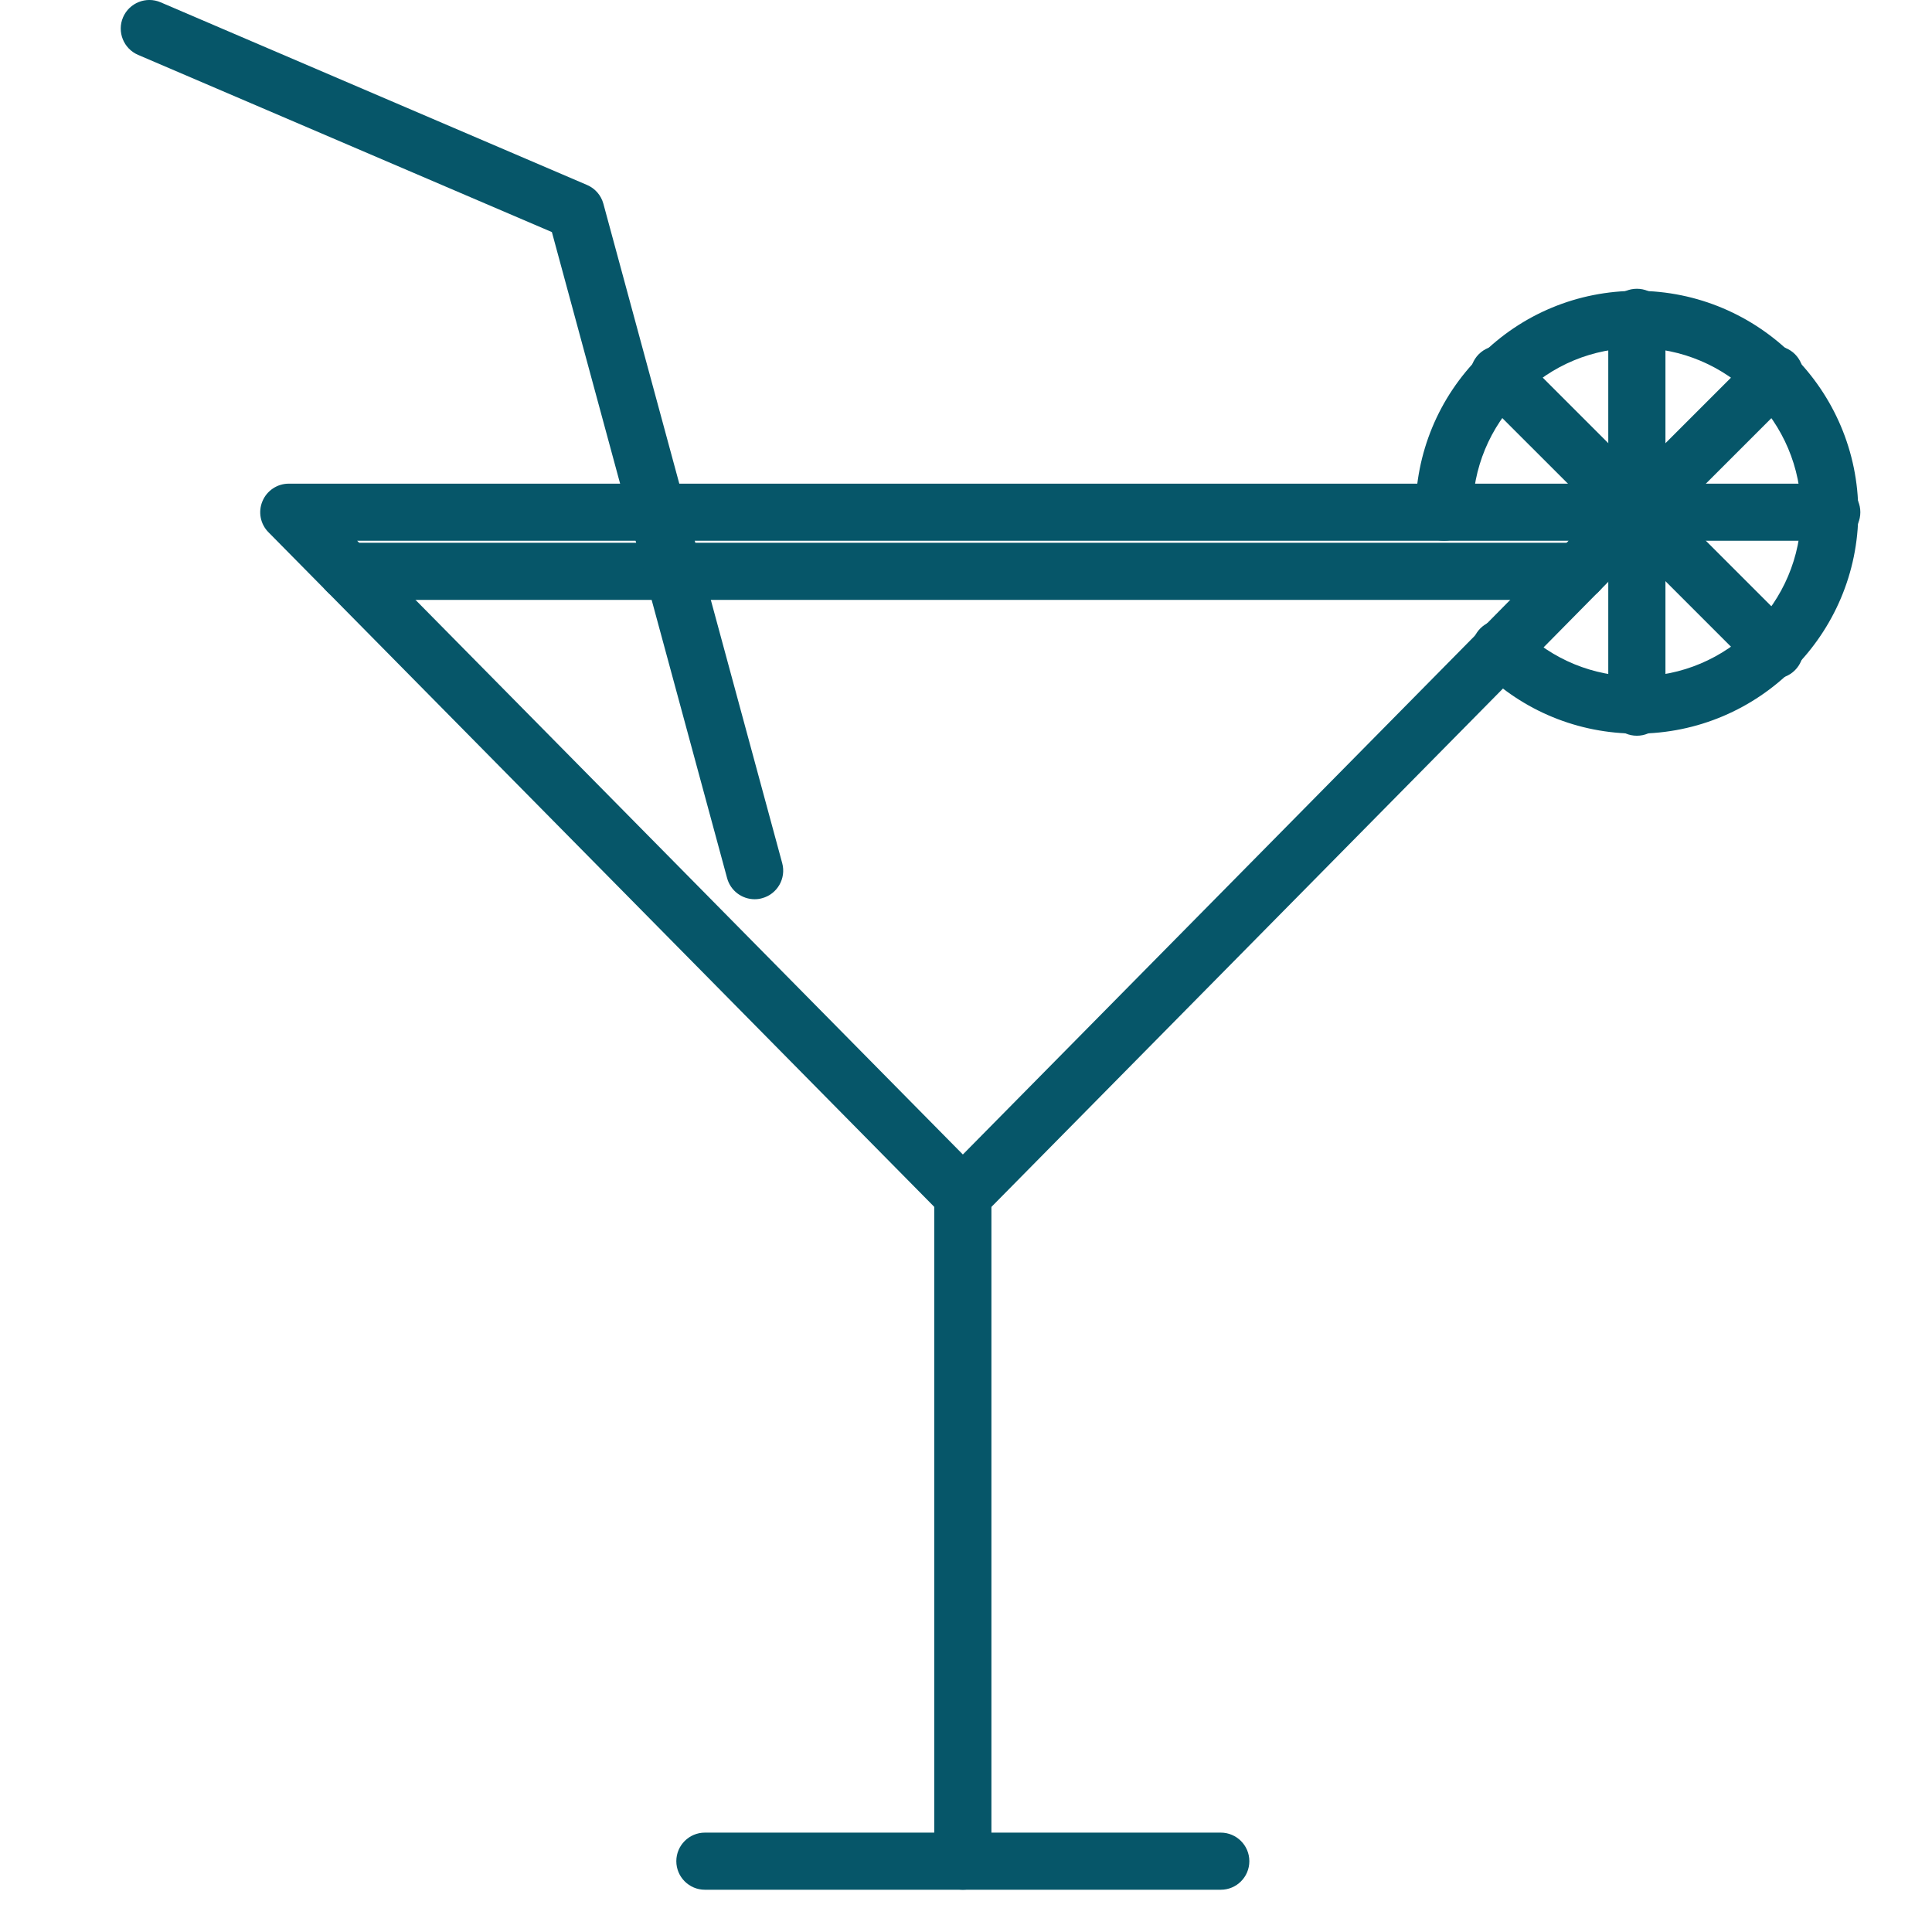
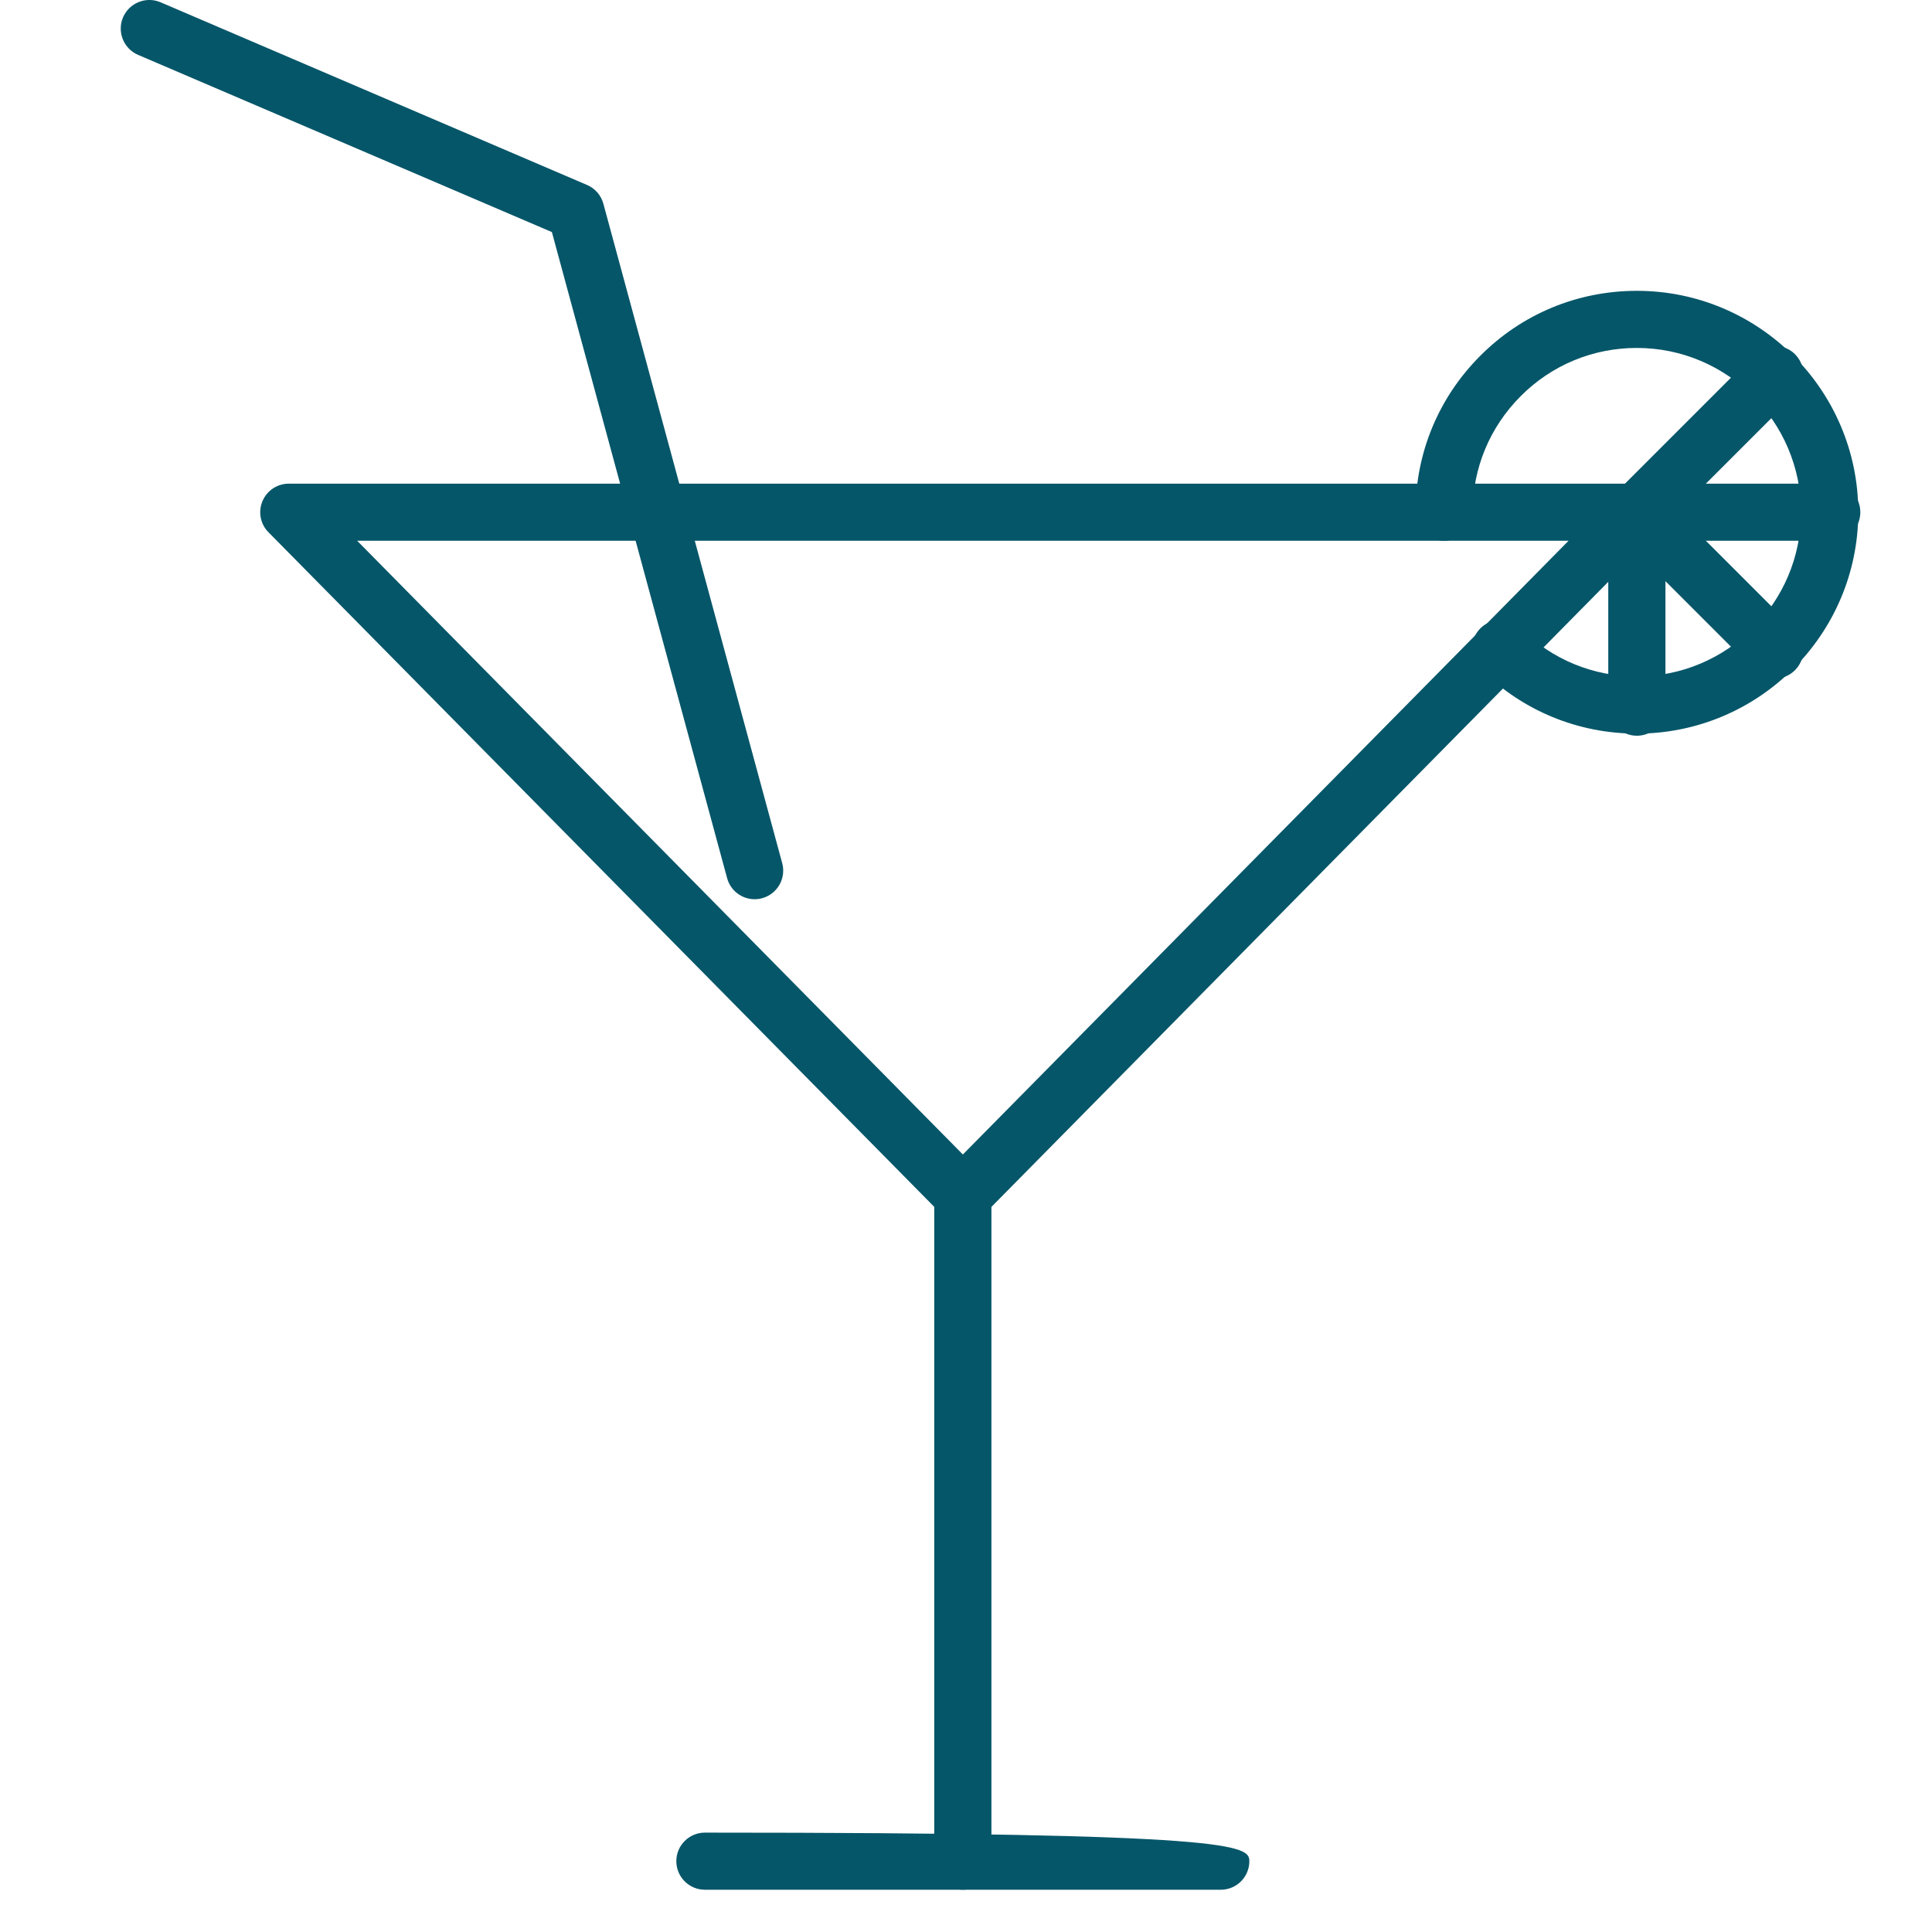
<svg xmlns="http://www.w3.org/2000/svg" width="32" height="32" viewBox="0 0 32 32" fill="none">
  <g clip-path="url(#clip0_1919_1373)">
    <path d="M15.948 20.269C15.821 20.269 15.7 20.218 15.611 20.128L4.447 8.816C4.312 8.681 4.273 8.477 4.347 8.302C4.42 8.126 4.592 8.011 4.783 8.011H27.112C27.302 8.011 27.474 8.125 27.548 8.302C27.622 8.478 27.582 8.681 27.448 8.816L16.285 20.128C16.196 20.218 16.074 20.269 15.948 20.269ZM5.916 8.957L15.948 19.122L25.98 8.957H5.916Z" fill="#065669" />
    <path d="M15.948 31.3C15.686 31.3 15.474 31.088 15.474 30.827V19.796C15.474 19.535 15.686 19.323 15.948 19.323C16.209 19.323 16.421 19.535 16.421 19.796V30.827C16.421 31.088 16.209 31.3 15.948 31.3Z" fill="#065669" />
-     <path d="M20.22 31.3H11.675C11.414 31.3 11.202 31.088 11.202 30.827C11.202 30.566 11.414 30.354 11.675 30.354H20.22C20.481 30.354 20.693 30.566 20.693 30.827C20.693 31.088 20.482 31.3 20.22 31.3Z" fill="#065669" />
+     <path d="M20.22 31.3H11.675C11.414 31.3 11.202 31.088 11.202 30.827C11.202 30.566 11.414 30.354 11.675 30.354C20.481 30.354 20.693 30.566 20.693 30.827C20.693 31.088 20.482 31.3 20.22 31.3Z" fill="#065669" />
    <path d="M27.112 12.151C26.14 12.151 25.226 11.775 24.536 11.094L24.518 11.076C24.43 10.987 24.381 10.867 24.381 10.742C24.381 10.481 24.593 10.269 24.854 10.269C24.992 10.269 25.117 10.328 25.203 10.422L25.204 10.423C25.712 10.925 26.391 11.204 27.111 11.204C28.611 11.204 29.831 9.984 29.831 8.484C29.831 6.984 28.611 5.763 27.111 5.763C26.384 5.763 25.701 6.046 25.189 6.56C24.674 7.075 24.391 7.758 24.391 8.484C24.391 8.745 24.179 8.957 23.918 8.957C23.657 8.957 23.445 8.745 23.445 8.484C23.445 7.505 23.826 6.584 24.52 5.891C25.21 5.199 26.131 4.817 27.112 4.817C29.133 4.817 30.779 6.461 30.779 8.484C30.779 10.506 29.133 12.151 27.112 12.151Z" fill="#065669" />
-     <path d="M27.112 8.957C26.85 8.957 26.638 8.745 26.638 8.484V5.256C26.638 4.994 26.85 4.783 27.112 4.783C27.373 4.783 27.585 4.994 27.585 5.256V8.484C27.585 8.745 27.373 8.957 27.112 8.957Z" fill="#065669" />
-     <path d="M27.112 8.957C26.991 8.957 26.869 8.911 26.777 8.818L24.494 6.536C24.309 6.351 24.309 6.051 24.494 5.866C24.679 5.682 24.979 5.682 25.164 5.866L27.447 8.149C27.632 8.334 27.632 8.633 27.447 8.818C27.354 8.911 27.233 8.957 27.112 8.957Z" fill="#065669" />
    <path d="M27.112 12.186C26.85 12.186 26.638 11.974 26.638 11.712V8.484C26.638 8.223 26.85 8.011 27.112 8.011C27.373 8.011 27.585 8.223 27.585 8.484V11.712C27.585 11.974 27.373 12.186 27.112 12.186Z" fill="#065669" />
    <path d="M29.395 11.24C29.274 11.24 29.152 11.194 29.06 11.101L26.777 8.818C26.592 8.634 26.592 8.334 26.777 8.149C26.962 7.965 27.262 7.965 27.447 8.149L29.73 10.432C29.915 10.617 29.915 10.916 29.73 11.101C29.637 11.194 29.515 11.24 29.395 11.24Z" fill="#065669" />
    <path d="M30.34 8.957H27.112C26.85 8.957 26.638 8.745 26.638 8.484C26.638 8.223 26.85 8.011 27.112 8.011H30.34C30.601 8.011 30.813 8.223 30.813 8.484C30.813 8.745 30.601 8.957 30.34 8.957Z" fill="#065669" />
    <path d="M27.112 8.957C26.991 8.957 26.869 8.911 26.777 8.818C26.592 8.634 26.592 8.334 26.777 8.149L29.06 5.866C29.245 5.682 29.544 5.682 29.73 5.866C29.915 6.051 29.915 6.35 29.73 6.536L27.447 8.818C27.354 8.911 27.233 8.957 27.112 8.957Z" fill="#065669" />
-     <path d="M26.145 9.936H5.75C5.489 9.936 5.277 9.724 5.277 9.463C5.277 9.202 5.489 8.99 5.75 8.99H26.145C26.406 8.99 26.618 9.202 26.618 9.463C26.618 9.724 26.407 9.936 26.145 9.936Z" fill="#065669" />
    <path d="M12.499 14.894C12.291 14.894 12.1 14.755 12.043 14.544L9.141 3.844L2.287 0.909C2.047 0.806 1.935 0.527 2.038 0.287C2.141 0.047 2.42 -0.065 2.66 0.038L9.724 3.064C9.857 3.121 9.956 3.235 9.994 3.375L12.956 14.297C13.024 14.549 12.875 14.809 12.623 14.877C12.582 14.889 12.54 14.894 12.499 14.894Z" fill="#065669" />
  </g>
  <defs>
    <clipPath id="clip0_1919_1373">
      <rect width="28.813" height="31.3" fill="white" transform="translate(2)" />
    </clipPath>
  </defs>
</svg>